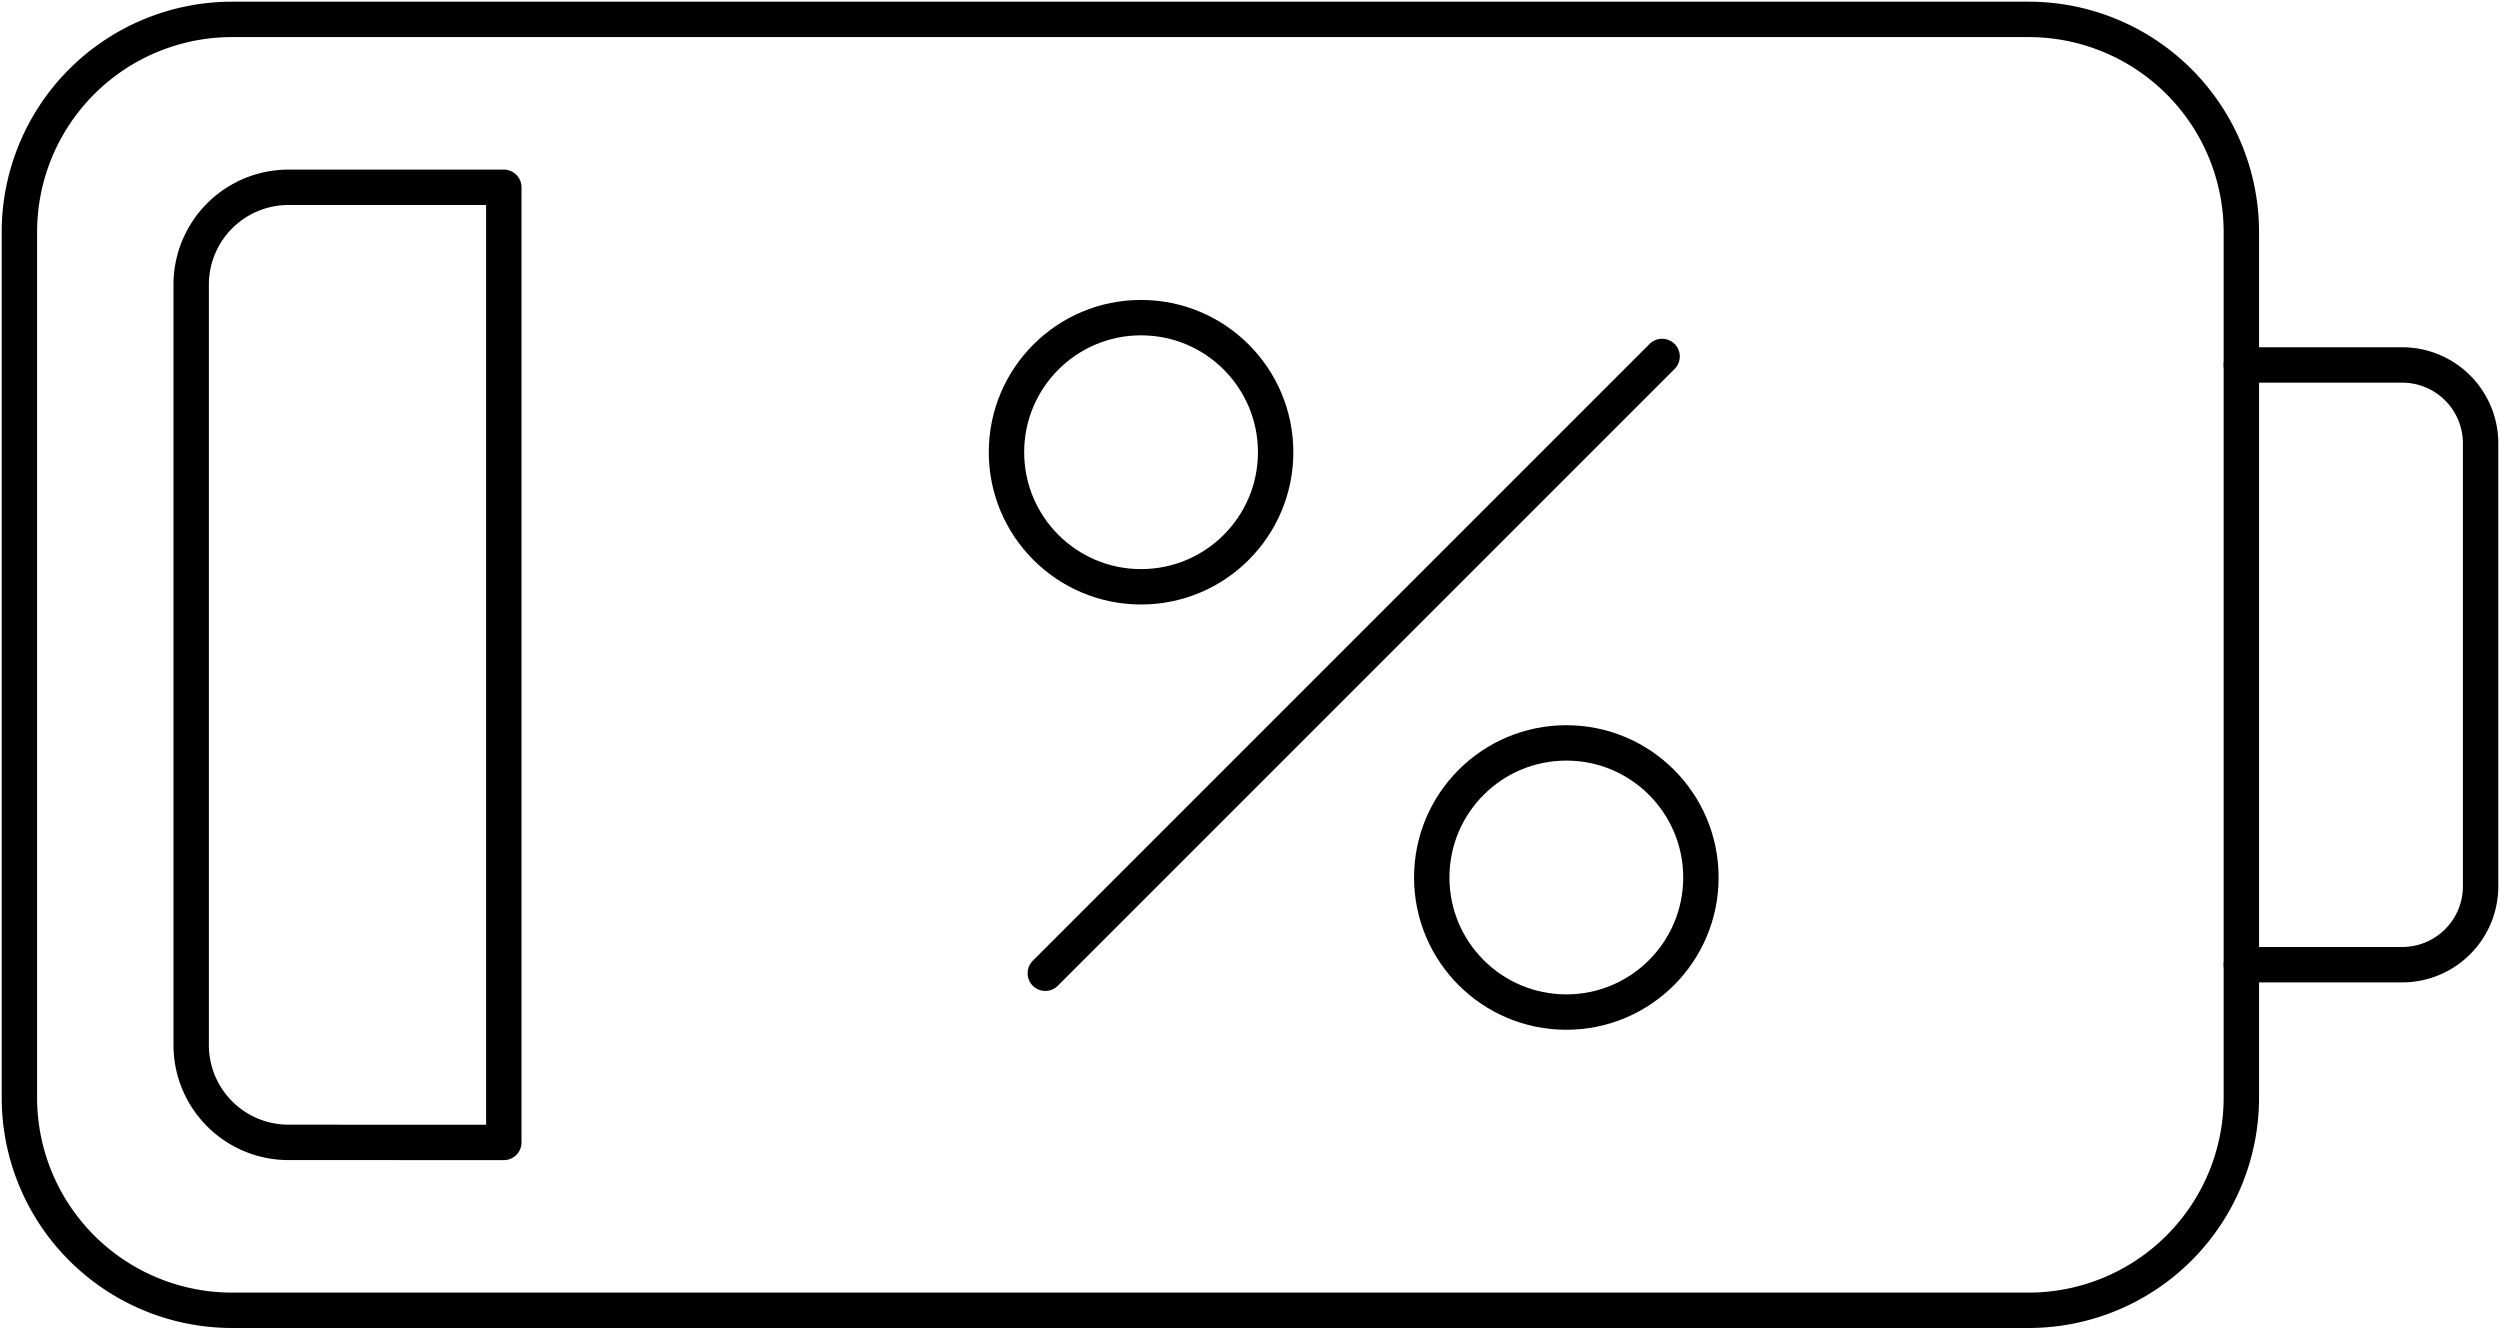
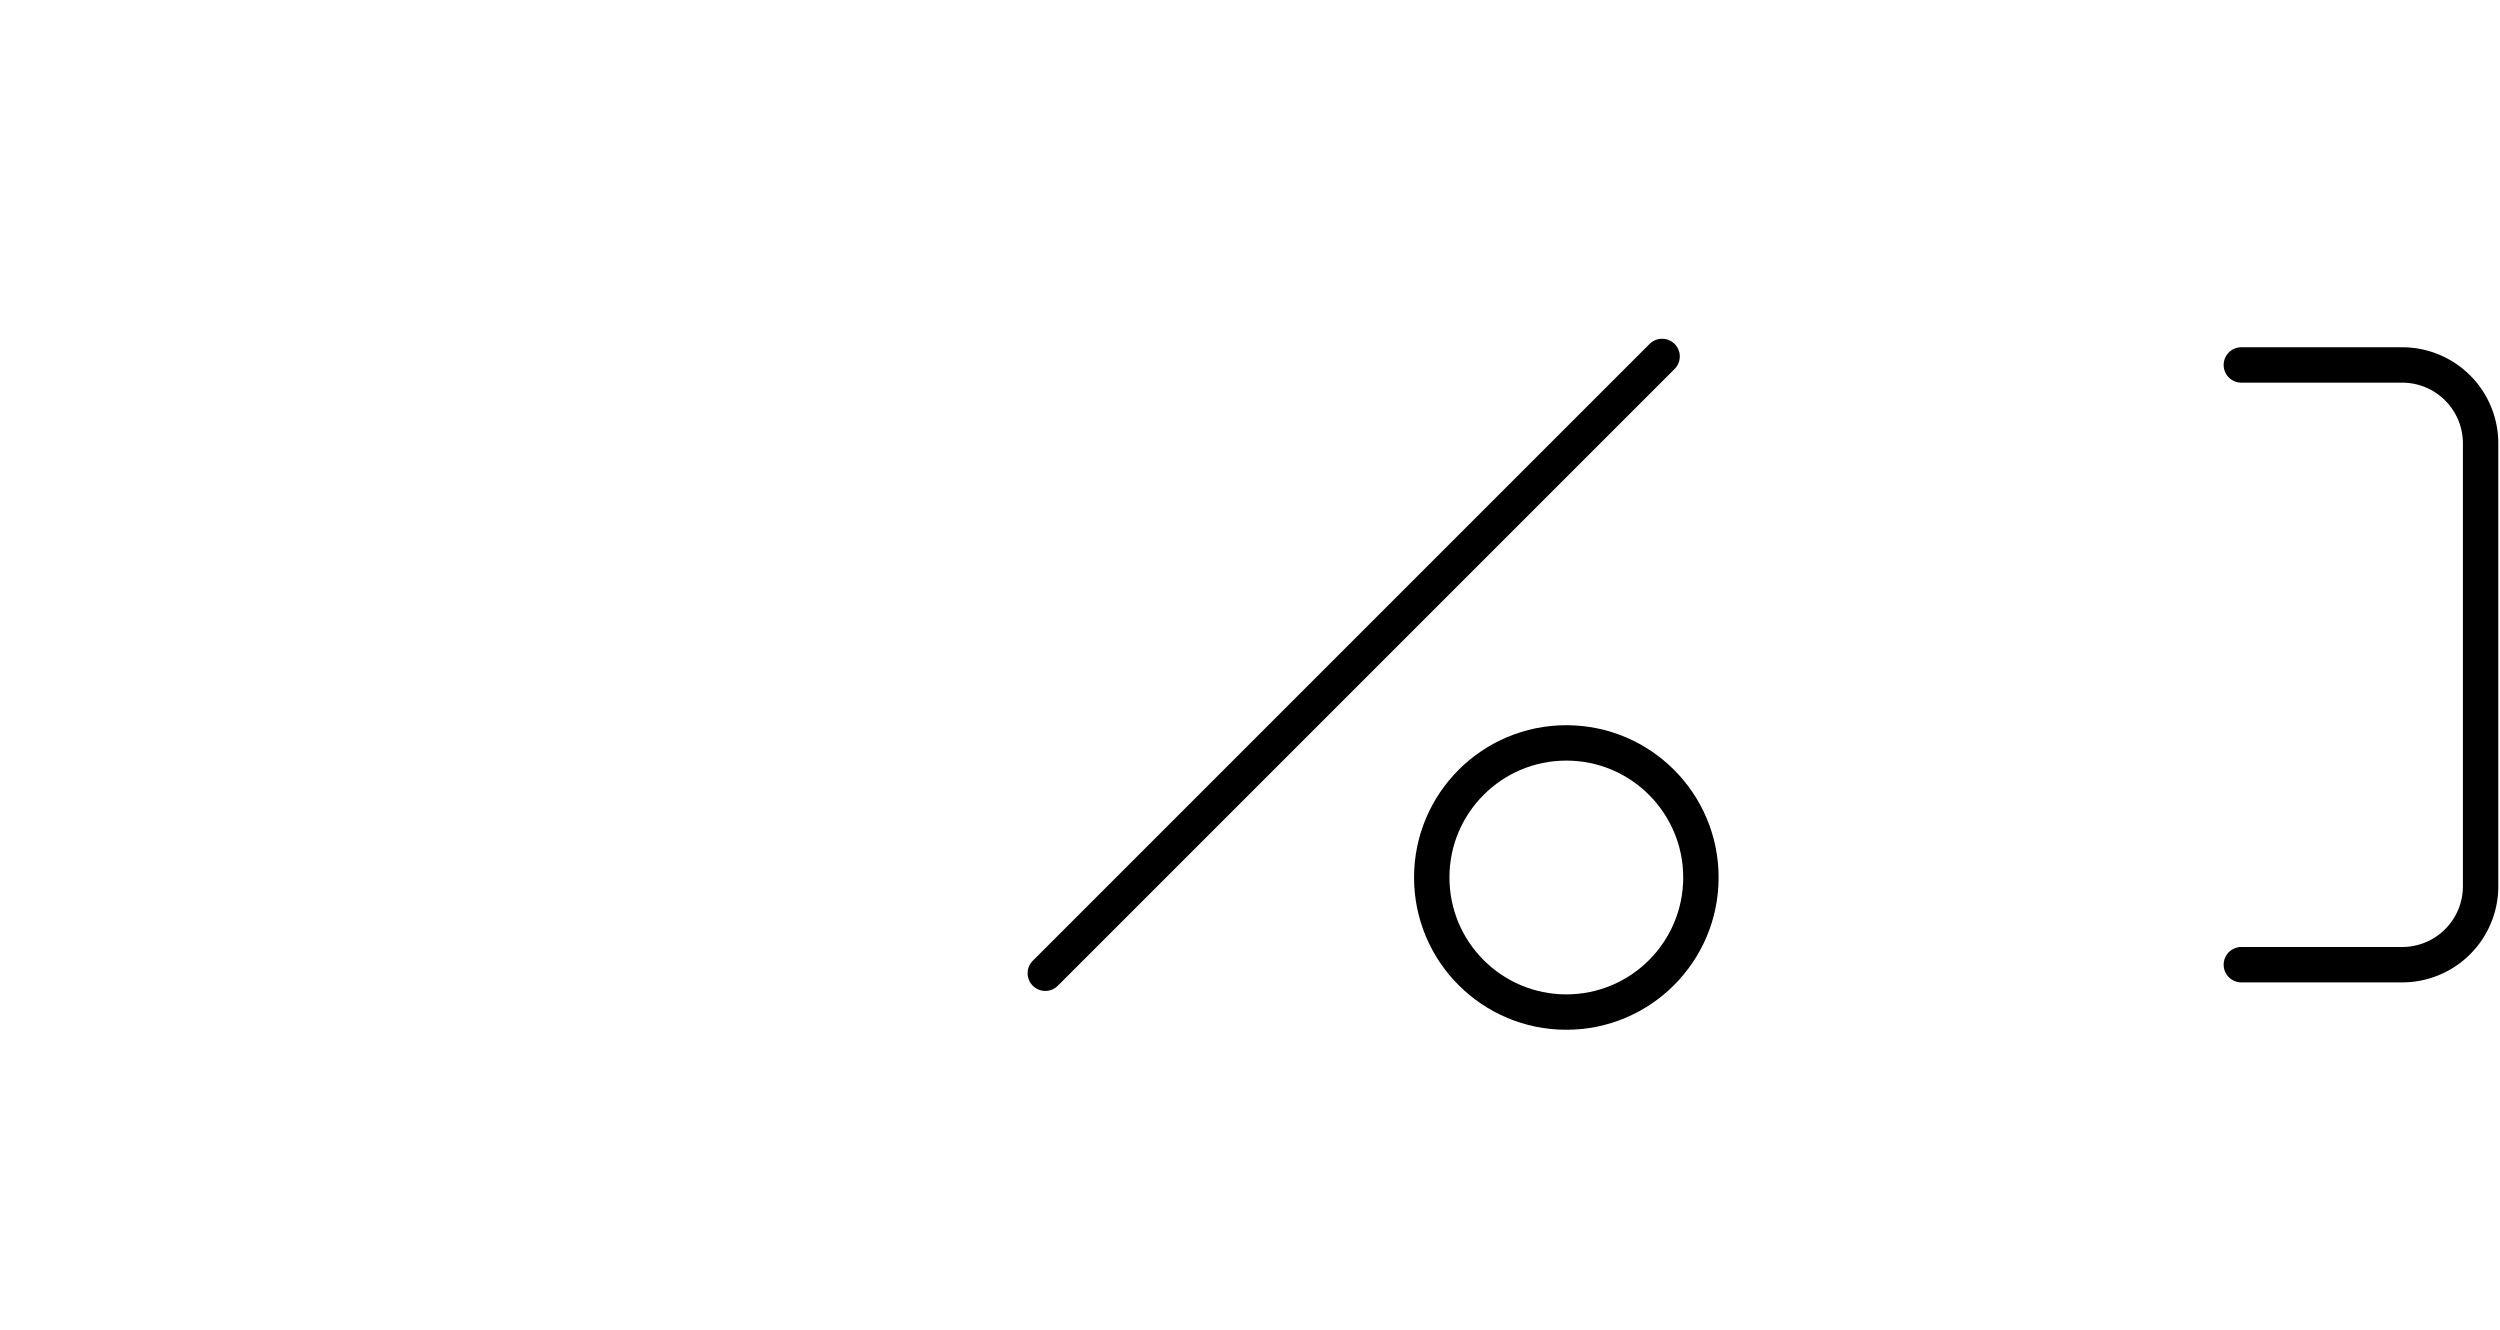
<svg xmlns="http://www.w3.org/2000/svg" width="141.27" height="75.138" viewBox="0 0 141.27 75.138">
  <defs>
    <clipPath id="clip-path">
      <rect id="Rectangle_155" data-name="Rectangle 155" width="141.27" height="75.138" fill="none" />
    </clipPath>
  </defs>
  <g id="Group_1058" data-name="Group 1058" transform="translate(0 0)">
    <g id="Group_1057" data-name="Group 1057" transform="translate(0 0)" clip-path="url(#clip-path)">
-       <path id="Rectangle_154" data-name="Rectangle 154" d="M12.018,0H113.54a12.018,12.018,0,0,1,12.018,12.018V60.927a12.019,12.019,0,0,1-12.019,12.019H12.018A12.018,12.018,0,0,1,0,60.928V12.018A12.018,12.018,0,0,1,12.018,0Z" transform="translate(1.096 1.096)" fill="none" stroke="#000" stroke-linecap="round" stroke-linejoin="round" stroke-width="2" />
      <path id="Path_267" data-name="Path 267" d="M115.52,52.7h9.088a4.432,4.432,0,0,0,4.432-4.432V23.242a4.432,4.432,0,0,0-4.432-4.432H115.52" transform="translate(11.134 1.813)" fill="none" stroke="#000" stroke-linecap="round" stroke-linejoin="round" stroke-width="2" />
-       <path id="Path_268" data-name="Path 268" d="M27.52,63.626V9.654H15.354a5.5,5.5,0,0,0-5.5,5.5V58.124a5.5,5.5,0,0,0,5.5,5.5Z" transform="translate(0.949 0.93)" fill="none" stroke="#000" stroke-linecap="round" stroke-linejoin="round" stroke-width="2" />
      <line id="Line_51" data-name="Line 51" x1="34.854" y2="34.854" transform="translate(59.068 20.142)" fill="none" stroke="#000" stroke-linecap="round" stroke-linejoin="round" stroke-width="2" />
-       <circle id="Ellipse_43" data-name="Ellipse 43" cx="7.605" cy="7.605" r="7.605" transform="translate(56.874 17.949)" fill="none" stroke="#000" stroke-linecap="round" stroke-linejoin="round" stroke-width="2" />
      <circle id="Ellipse_44" data-name="Ellipse 44" cx="7.605" cy="7.605" r="7.605" transform="translate(80.905 41.98)" fill="none" stroke="#000" stroke-linecap="round" stroke-linejoin="round" stroke-width="2" />
    </g>
  </g>
</svg>